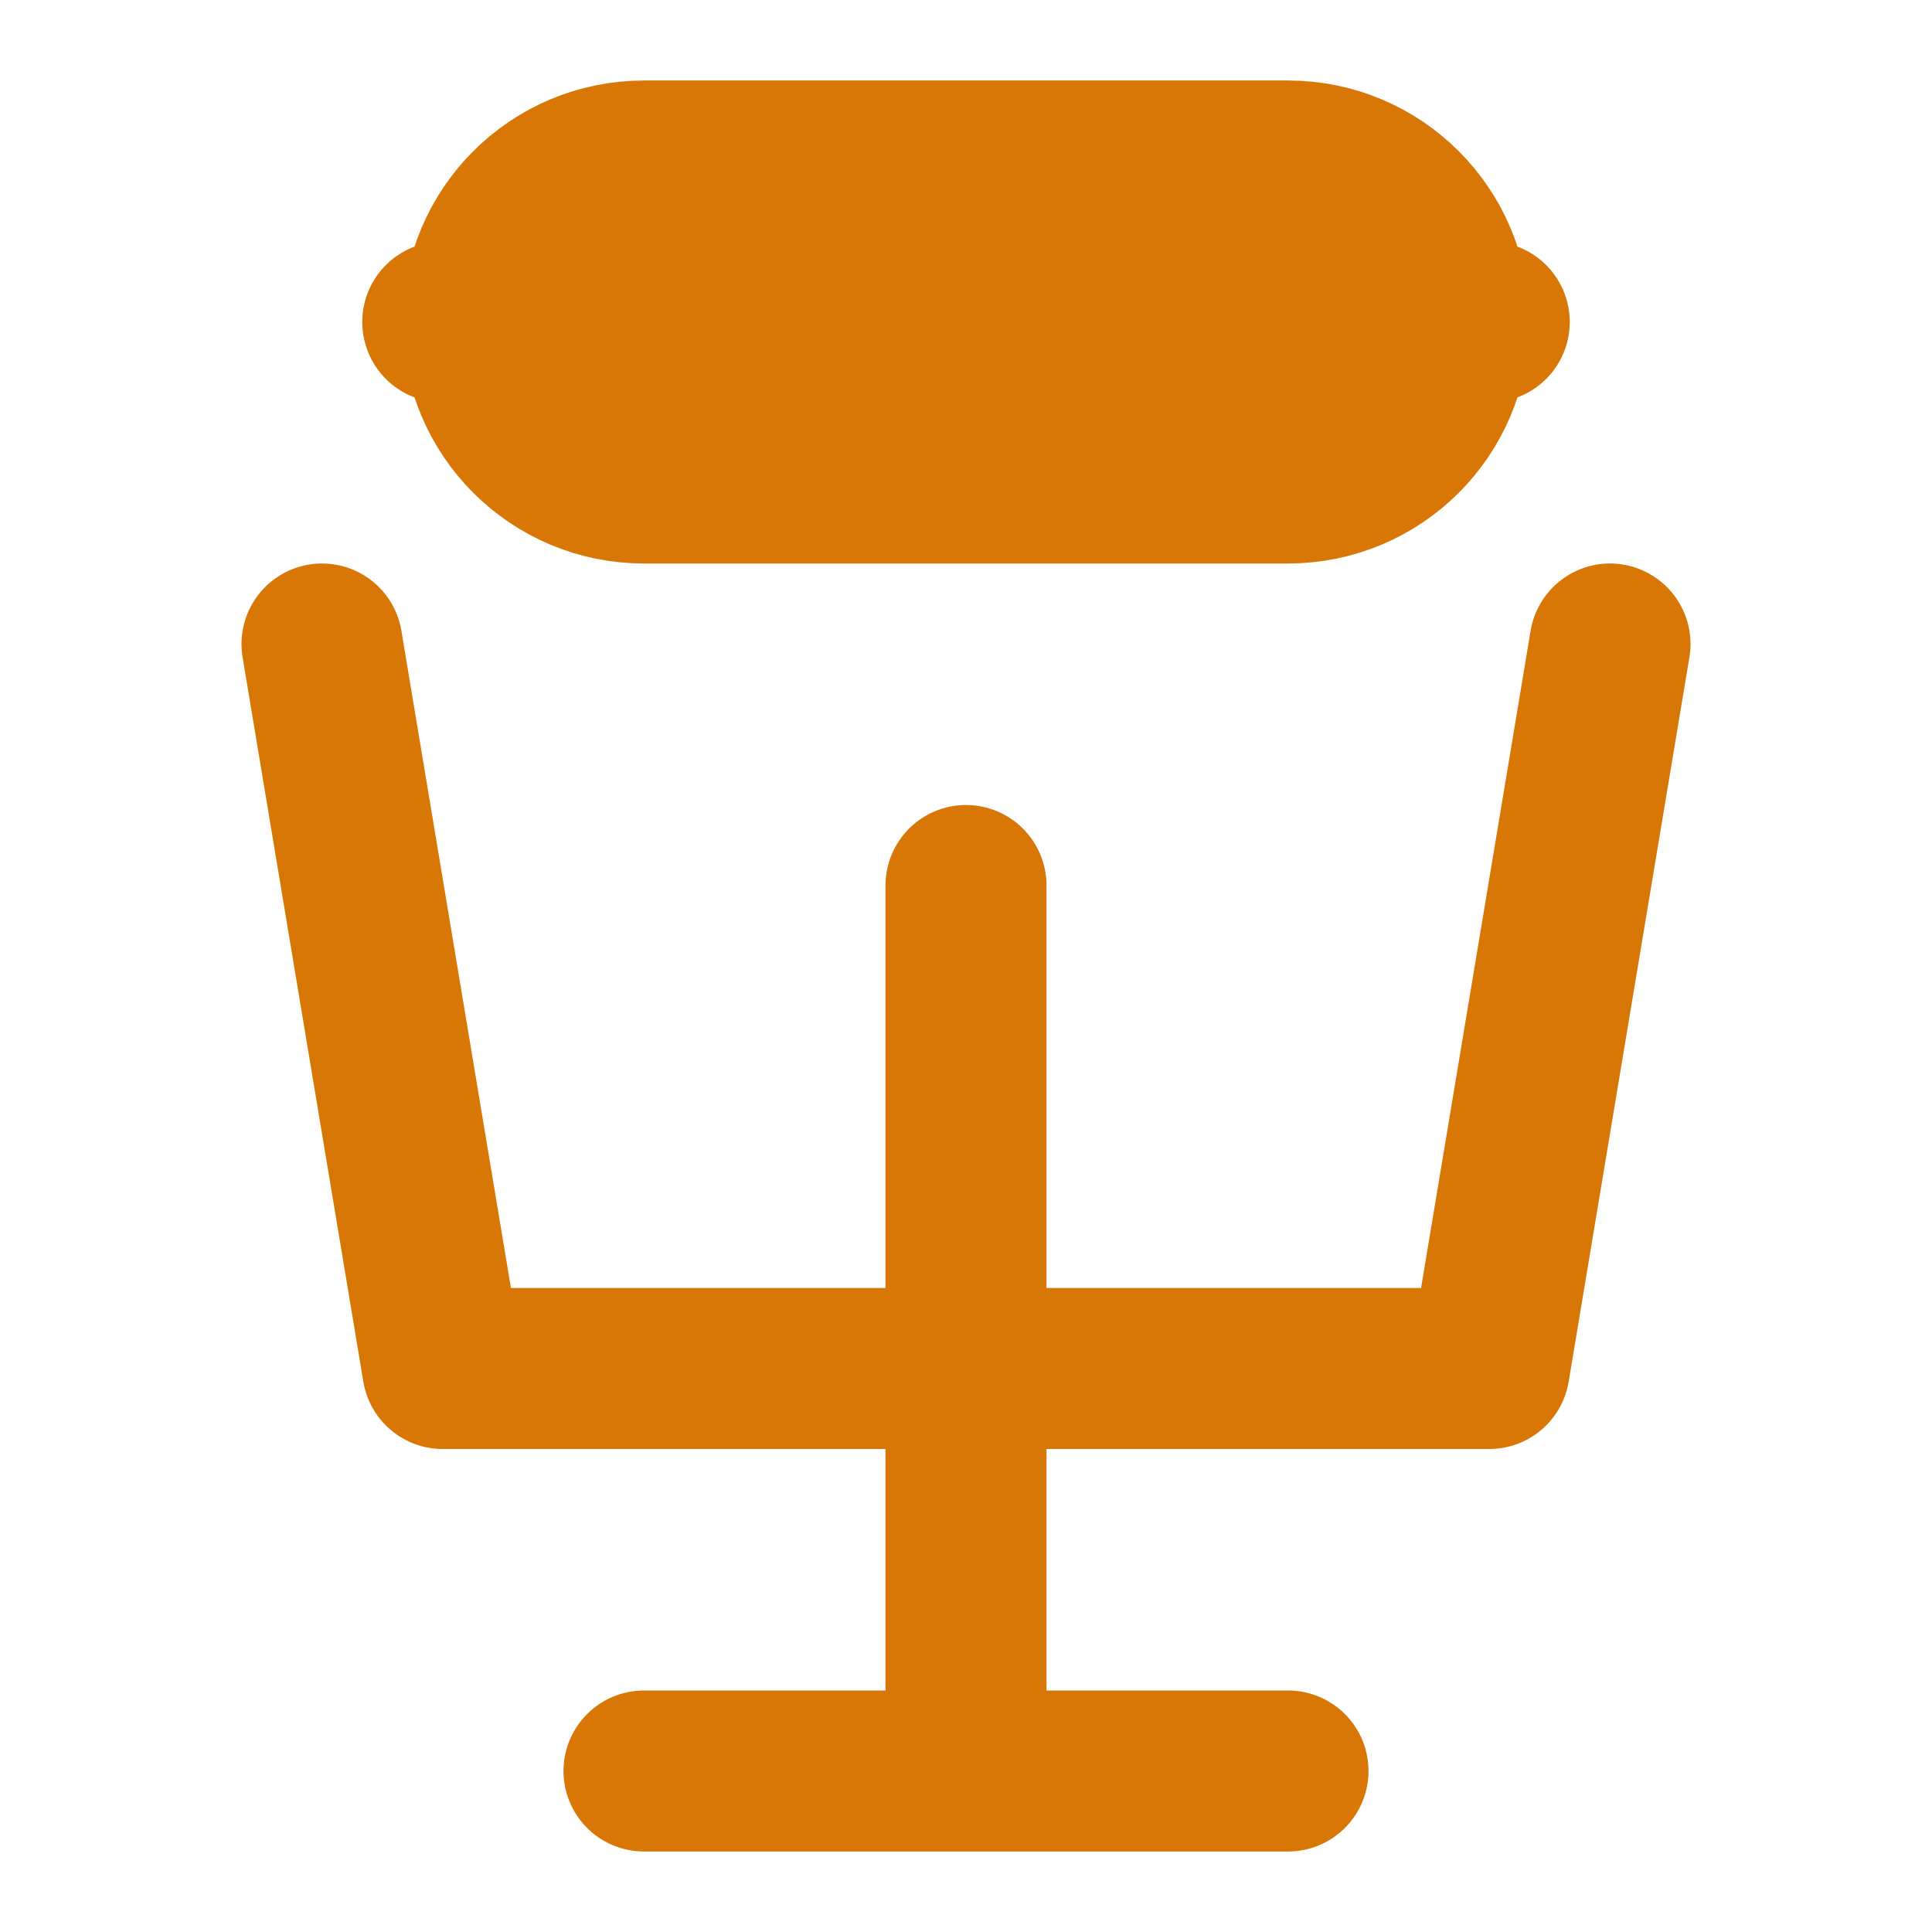
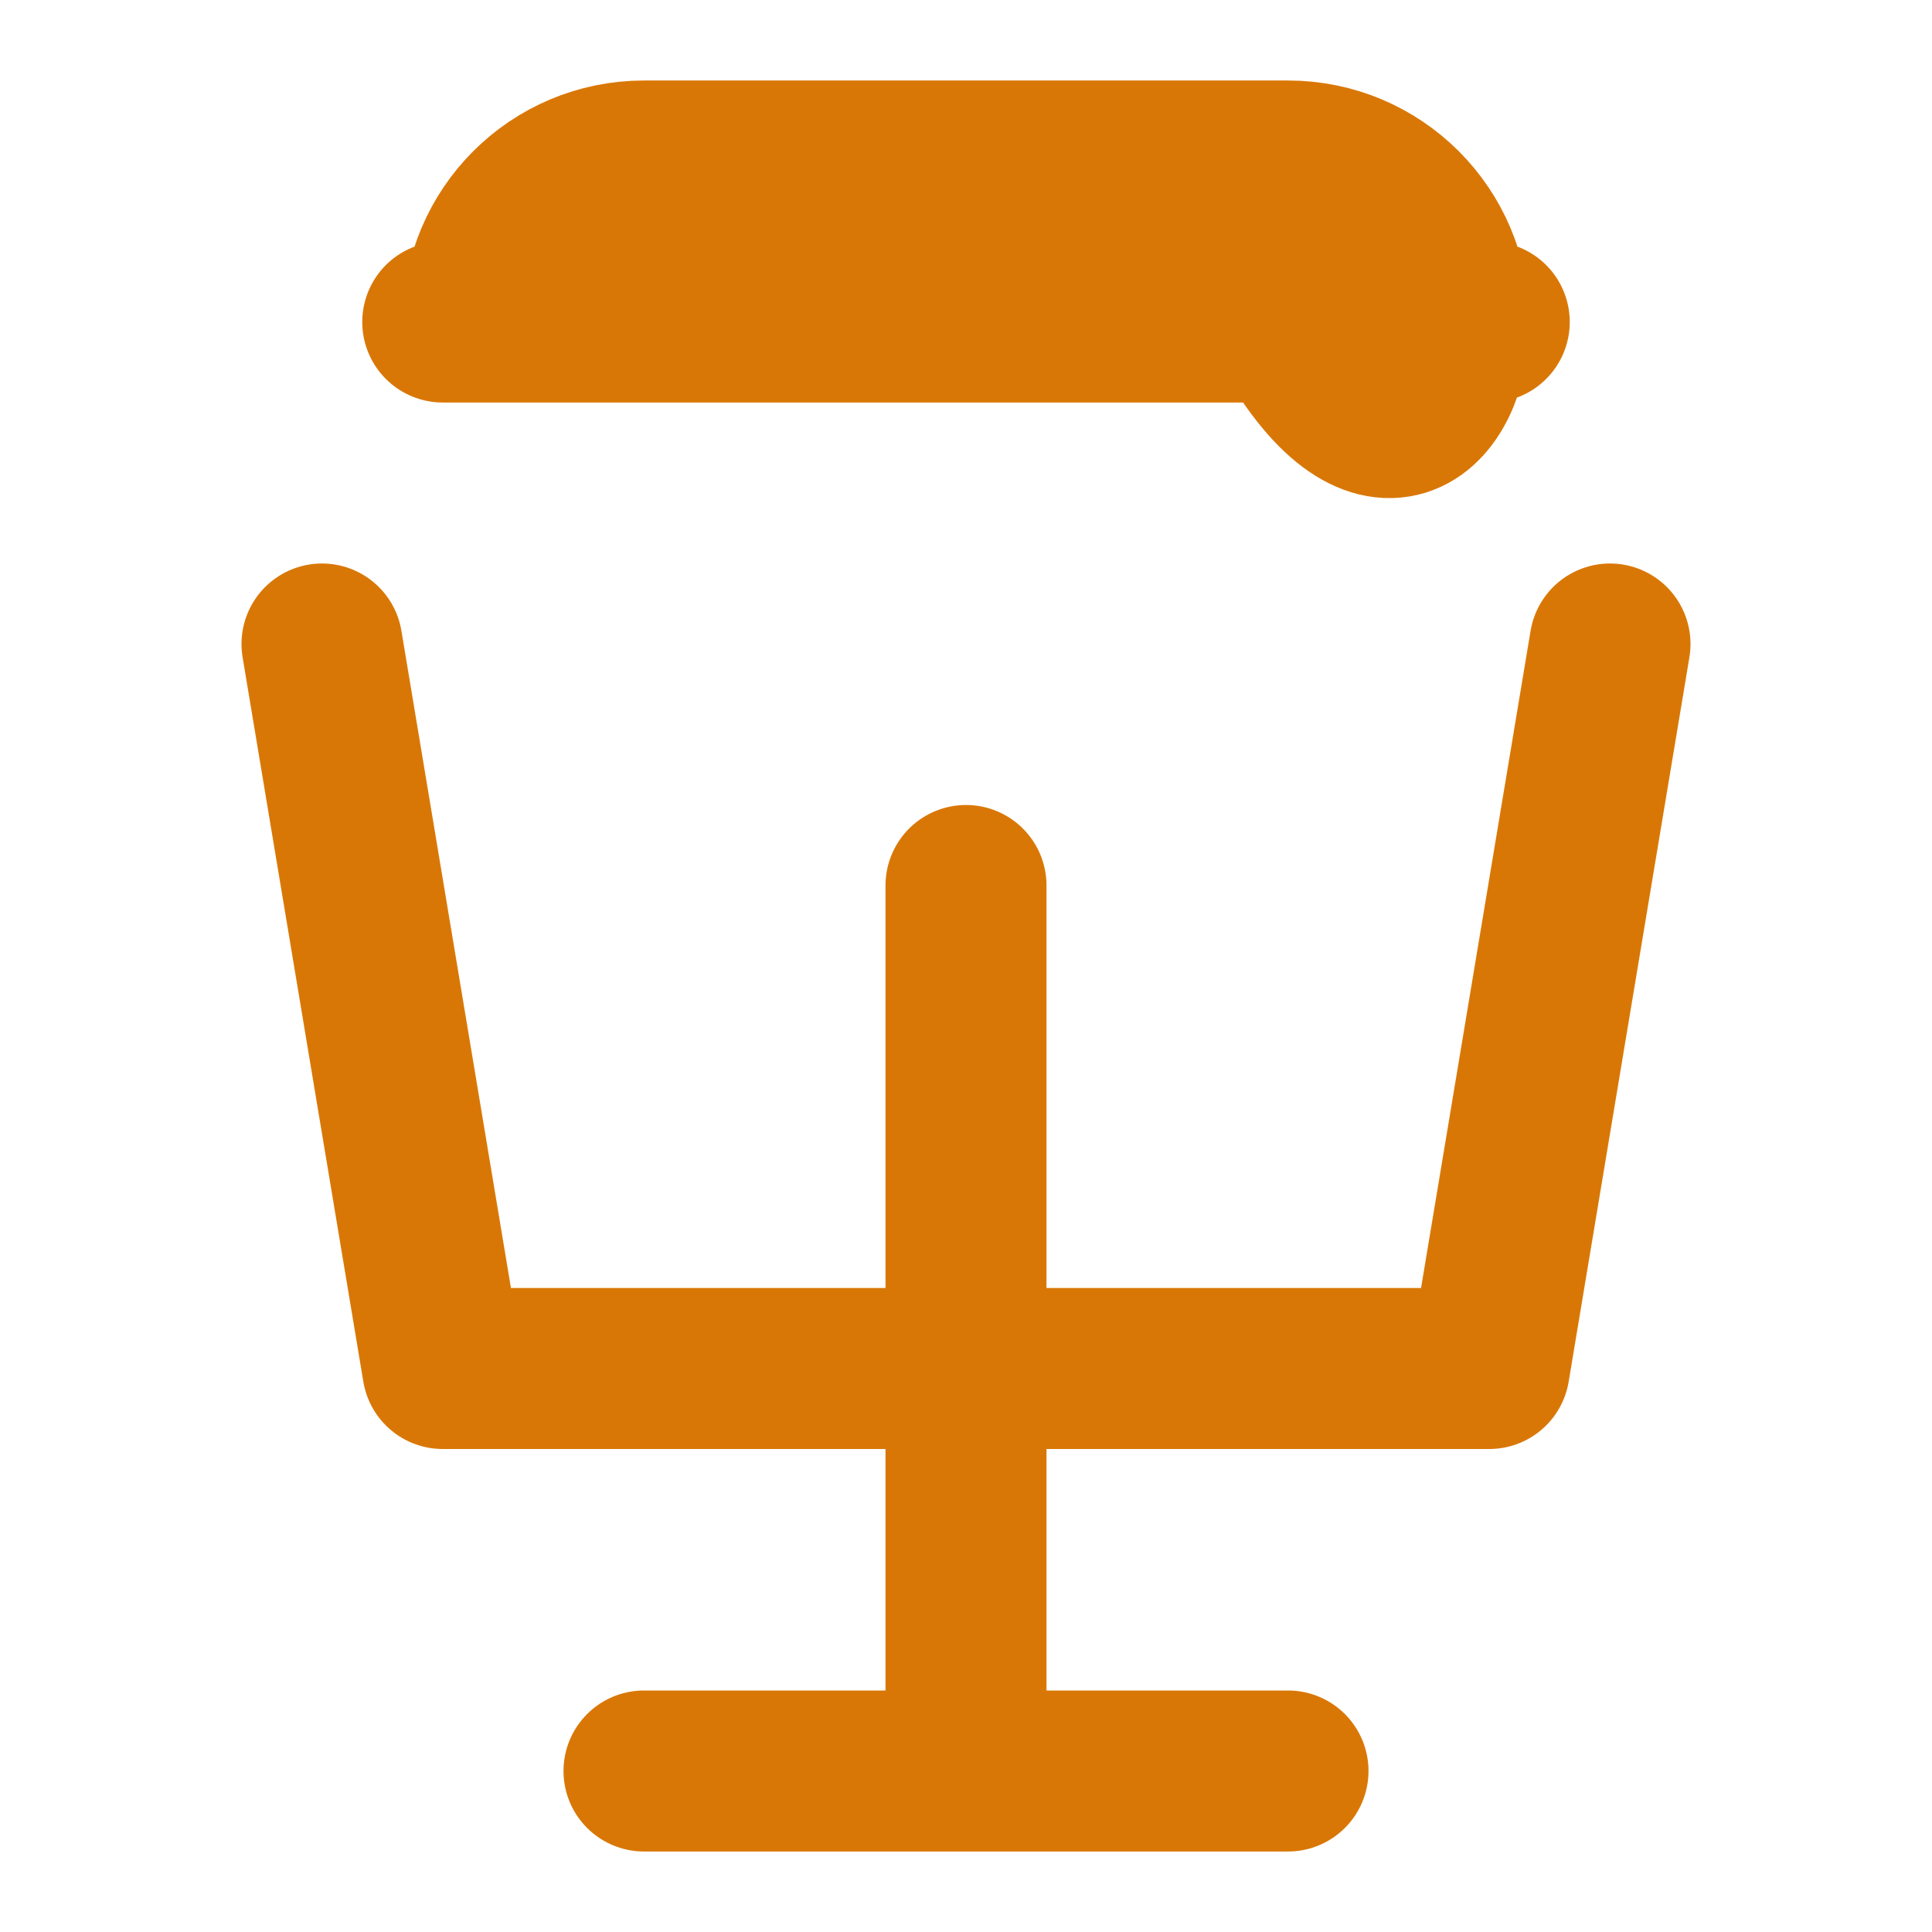
<svg xmlns="http://www.w3.org/2000/svg" width="256" height="256" viewBox="0 0 24 24" fill="none">
-   <path d="M8 22H16M12 11V22M18.5 4H5.5M6 4C6 2.895 6.895 2 8 2H16C17.105 2 18 2.895 18 4M6 4C6 5.105 6.895 6 8 6H16C17.105 6 18 5.105 18 4M18 4H6M4 8L5.5 17H18.5L20 8" stroke="#D97706" stroke-width="2" stroke-linecap="round" stroke-linejoin="round" />
+   <path d="M8 22H16M12 11V22M18.5 4H5.5M6 4C6 2.895 6.895 2 8 2H16C17.105 2 18 2.895 18 4M6 4H16C17.105 6 18 5.105 18 4M18 4H6M4 8L5.5 17H18.5L20 8" stroke="#D97706" stroke-width="2" stroke-linecap="round" stroke-linejoin="round" />
</svg>